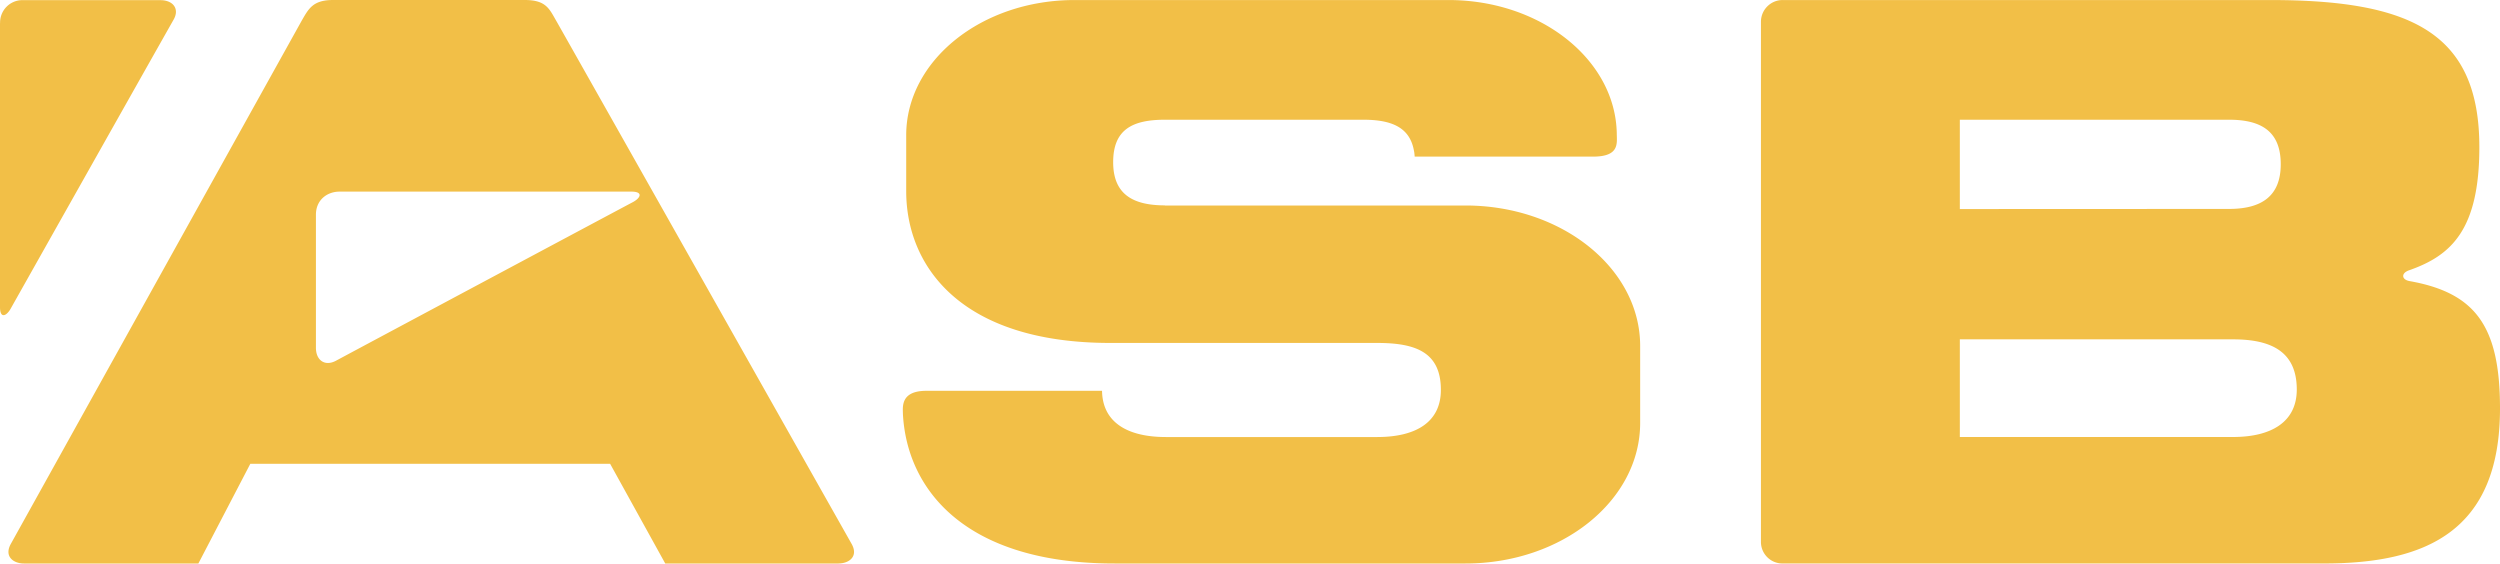
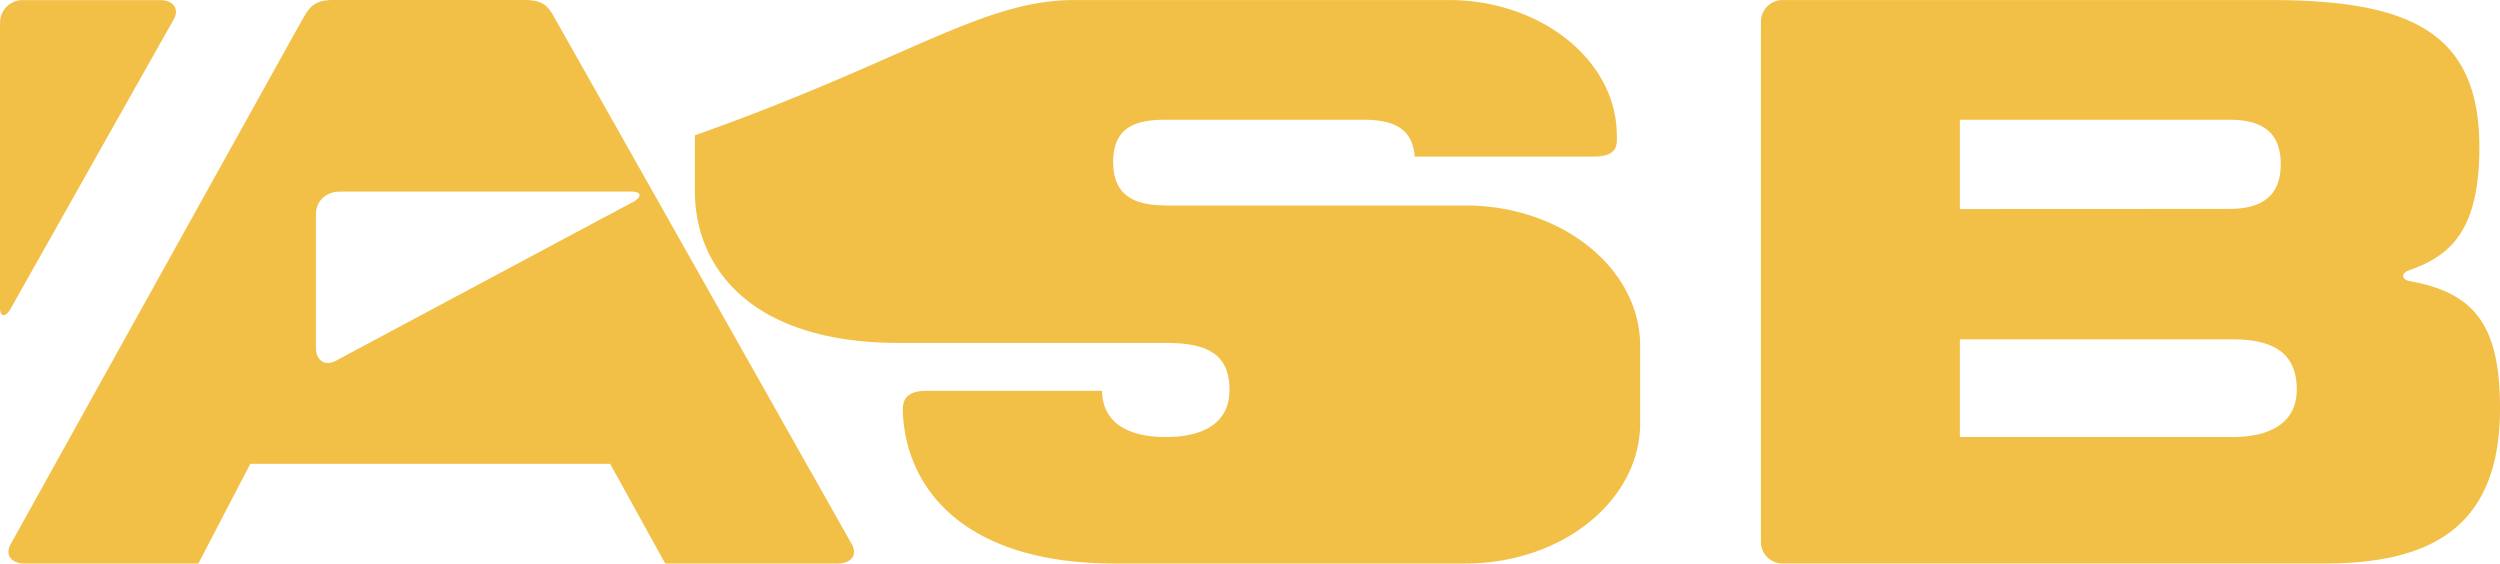
<svg xmlns="http://www.w3.org/2000/svg" width="874" height="197" viewBox="0 0 874 197">
  <title>asb-yellow</title>
-   <path d="M220.674 66.988H118.737c-4.495 0-8.288 3.02-8.288 8.044v46.569c0 4.346 3.119 6.59 6.995 4.516 24.077-12.898 102.12-54.585 103.609-55.347 2.88-1.467 4.031-3.782-.365-3.782h-.014ZM293.154 197h-60.583L213.3 162.144H87.511L69.349 197H8.386c-3.708 0-7.023-2.455-4.607-6.844A457781.995 457781.995 0 0 1 105.477 7.226C107.865 3.104 109.354 0 116.433 0h67.003c7.487 0 8.61 3.105 11.027 7.282.702 1.185 84.111 148.963 103.243 182.831 2.486 4.375-.815 6.873-4.58 6.873l.029.014Zm322.47-7.423V7.493c.078-4.186 3.503-7.526 7.67-7.479H793.57c49.304 0 73.211 11.374 73.211 51.437 0 29.07-10.015 37.905-24.441 42.999-3.034.988-2.782 3.302 0 3.81C865.333 102.353 874 113.896 874 142.797c0 43.111-26.127 54.189-61.468 54.189h-189.28c-4.132.07-7.543-3.23-7.627-7.38v-.029Zm69.532-147.722v31.23l94.113-.043c11.434 0 18.078-4.515 18.078-15.621 0-11.374-6.644-15.566-18.064-15.566h-94.127Zm0 76.768v34.15h95.518c13.344 0 22.278-5.22 22.278-16.595 0-13.265-8.92-17.54-22.278-17.54h-95.518v-.015ZM0 8.1v99.234c0 4.276 2.346 3.175 3.849.367.786-1.411 43.587-77.417 56.847-100.843C62.845 3.105 60.527.056 56.06.056H8.26a7.79 7.79 0 0 0-5.886 2.225A7.865 7.865 0 0 0 .028 8.142L0 8.1Zm407.298 63.743h105c33.782 0 61.103 22.014 61.103 49.109v26.91c0 27.124-27.321 49.138-61.104 49.138h-122.67c-52.534 0-72.621-26.107-73.97-52.326-.028-2.442-.842-8.044 8.204-8.044h61.412c.169 11.148 9.046 16.158 22.306 16.158h73.886c13.372 0 22.264-5.08 22.264-16.483 0-13.265-8.906-16.412-22.292-16.412h-93.27c-52.395 0-71.358-26.925-71.358-53.06V47.317C316.795 21.182 343.161.014 375.68.014h130.69c32.21 0 58.393 20.83 58.856 46.654 0 3.302 1.124 8.086-8.287 8.086H494.57c-.03-.496-.078-.99-.14-1.482l-.14-.734c-1.504-8.072-7.867-10.683-17.7-10.683h-69.306c-11.42 0-18.12 3.43-18.12 14.846 0 11.078 6.7 15.1 18.12 15.1l.014.042Z" fill="#F2BF47" fill-rule="evenodd" />
+   <path d="M220.674 66.988H118.737c-4.495 0-8.288 3.02-8.288 8.044v46.569c0 4.346 3.119 6.59 6.995 4.516 24.077-12.898 102.12-54.585 103.609-55.347 2.88-1.467 4.031-3.782-.365-3.782h-.014ZM293.154 197h-60.583L213.3 162.144H87.511L69.349 197H8.386c-3.708 0-7.023-2.455-4.607-6.844A457781.995 457781.995 0 0 1 105.477 7.226C107.865 3.104 109.354 0 116.433 0h67.003c7.487 0 8.61 3.105 11.027 7.282.702 1.185 84.111 148.963 103.243 182.831 2.486 4.375-.815 6.873-4.58 6.873l.029.014Zm322.47-7.423V7.493c.078-4.186 3.503-7.526 7.67-7.479H793.57c49.304 0 73.211 11.374 73.211 51.437 0 29.07-10.015 37.905-24.441 42.999-3.034.988-2.782 3.302 0 3.81C865.333 102.353 874 113.896 874 142.797c0 43.111-26.127 54.189-61.468 54.189h-189.28c-4.132.07-7.543-3.23-7.627-7.38v-.029Zm69.532-147.722v31.23l94.113-.043c11.434 0 18.078-4.515 18.078-15.621 0-11.374-6.644-15.566-18.064-15.566h-94.127Zm0 76.768v34.15h95.518c13.344 0 22.278-5.22 22.278-16.595 0-13.265-8.92-17.54-22.278-17.54h-95.518v-.015ZM0 8.1v99.234c0 4.276 2.346 3.175 3.849.367.786-1.411 43.587-77.417 56.847-100.843C62.845 3.105 60.527.056 56.06.056H8.26a7.79 7.79 0 0 0-5.886 2.225A7.865 7.865 0 0 0 .028 8.142L0 8.1Zm407.298 63.743h105c33.782 0 61.103 22.014 61.103 49.109v26.91c0 27.124-27.321 49.138-61.104 49.138h-122.67c-52.534 0-72.621-26.107-73.97-52.326-.028-2.442-.842-8.044 8.204-8.044h61.412c.169 11.148 9.046 16.158 22.306 16.158c13.372 0 22.264-5.08 22.264-16.483 0-13.265-8.906-16.412-22.292-16.412h-93.27c-52.395 0-71.358-26.925-71.358-53.06V47.317C316.795 21.182 343.161.014 375.68.014h130.69c32.21 0 58.393 20.83 58.856 46.654 0 3.302 1.124 8.086-8.287 8.086H494.57c-.03-.496-.078-.99-.14-1.482l-.14-.734c-1.504-8.072-7.867-10.683-17.7-10.683h-69.306c-11.42 0-18.12 3.43-18.12 14.846 0 11.078 6.7 15.1 18.12 15.1l.014.042Z" fill="#F2BF47" fill-rule="evenodd" />
</svg>